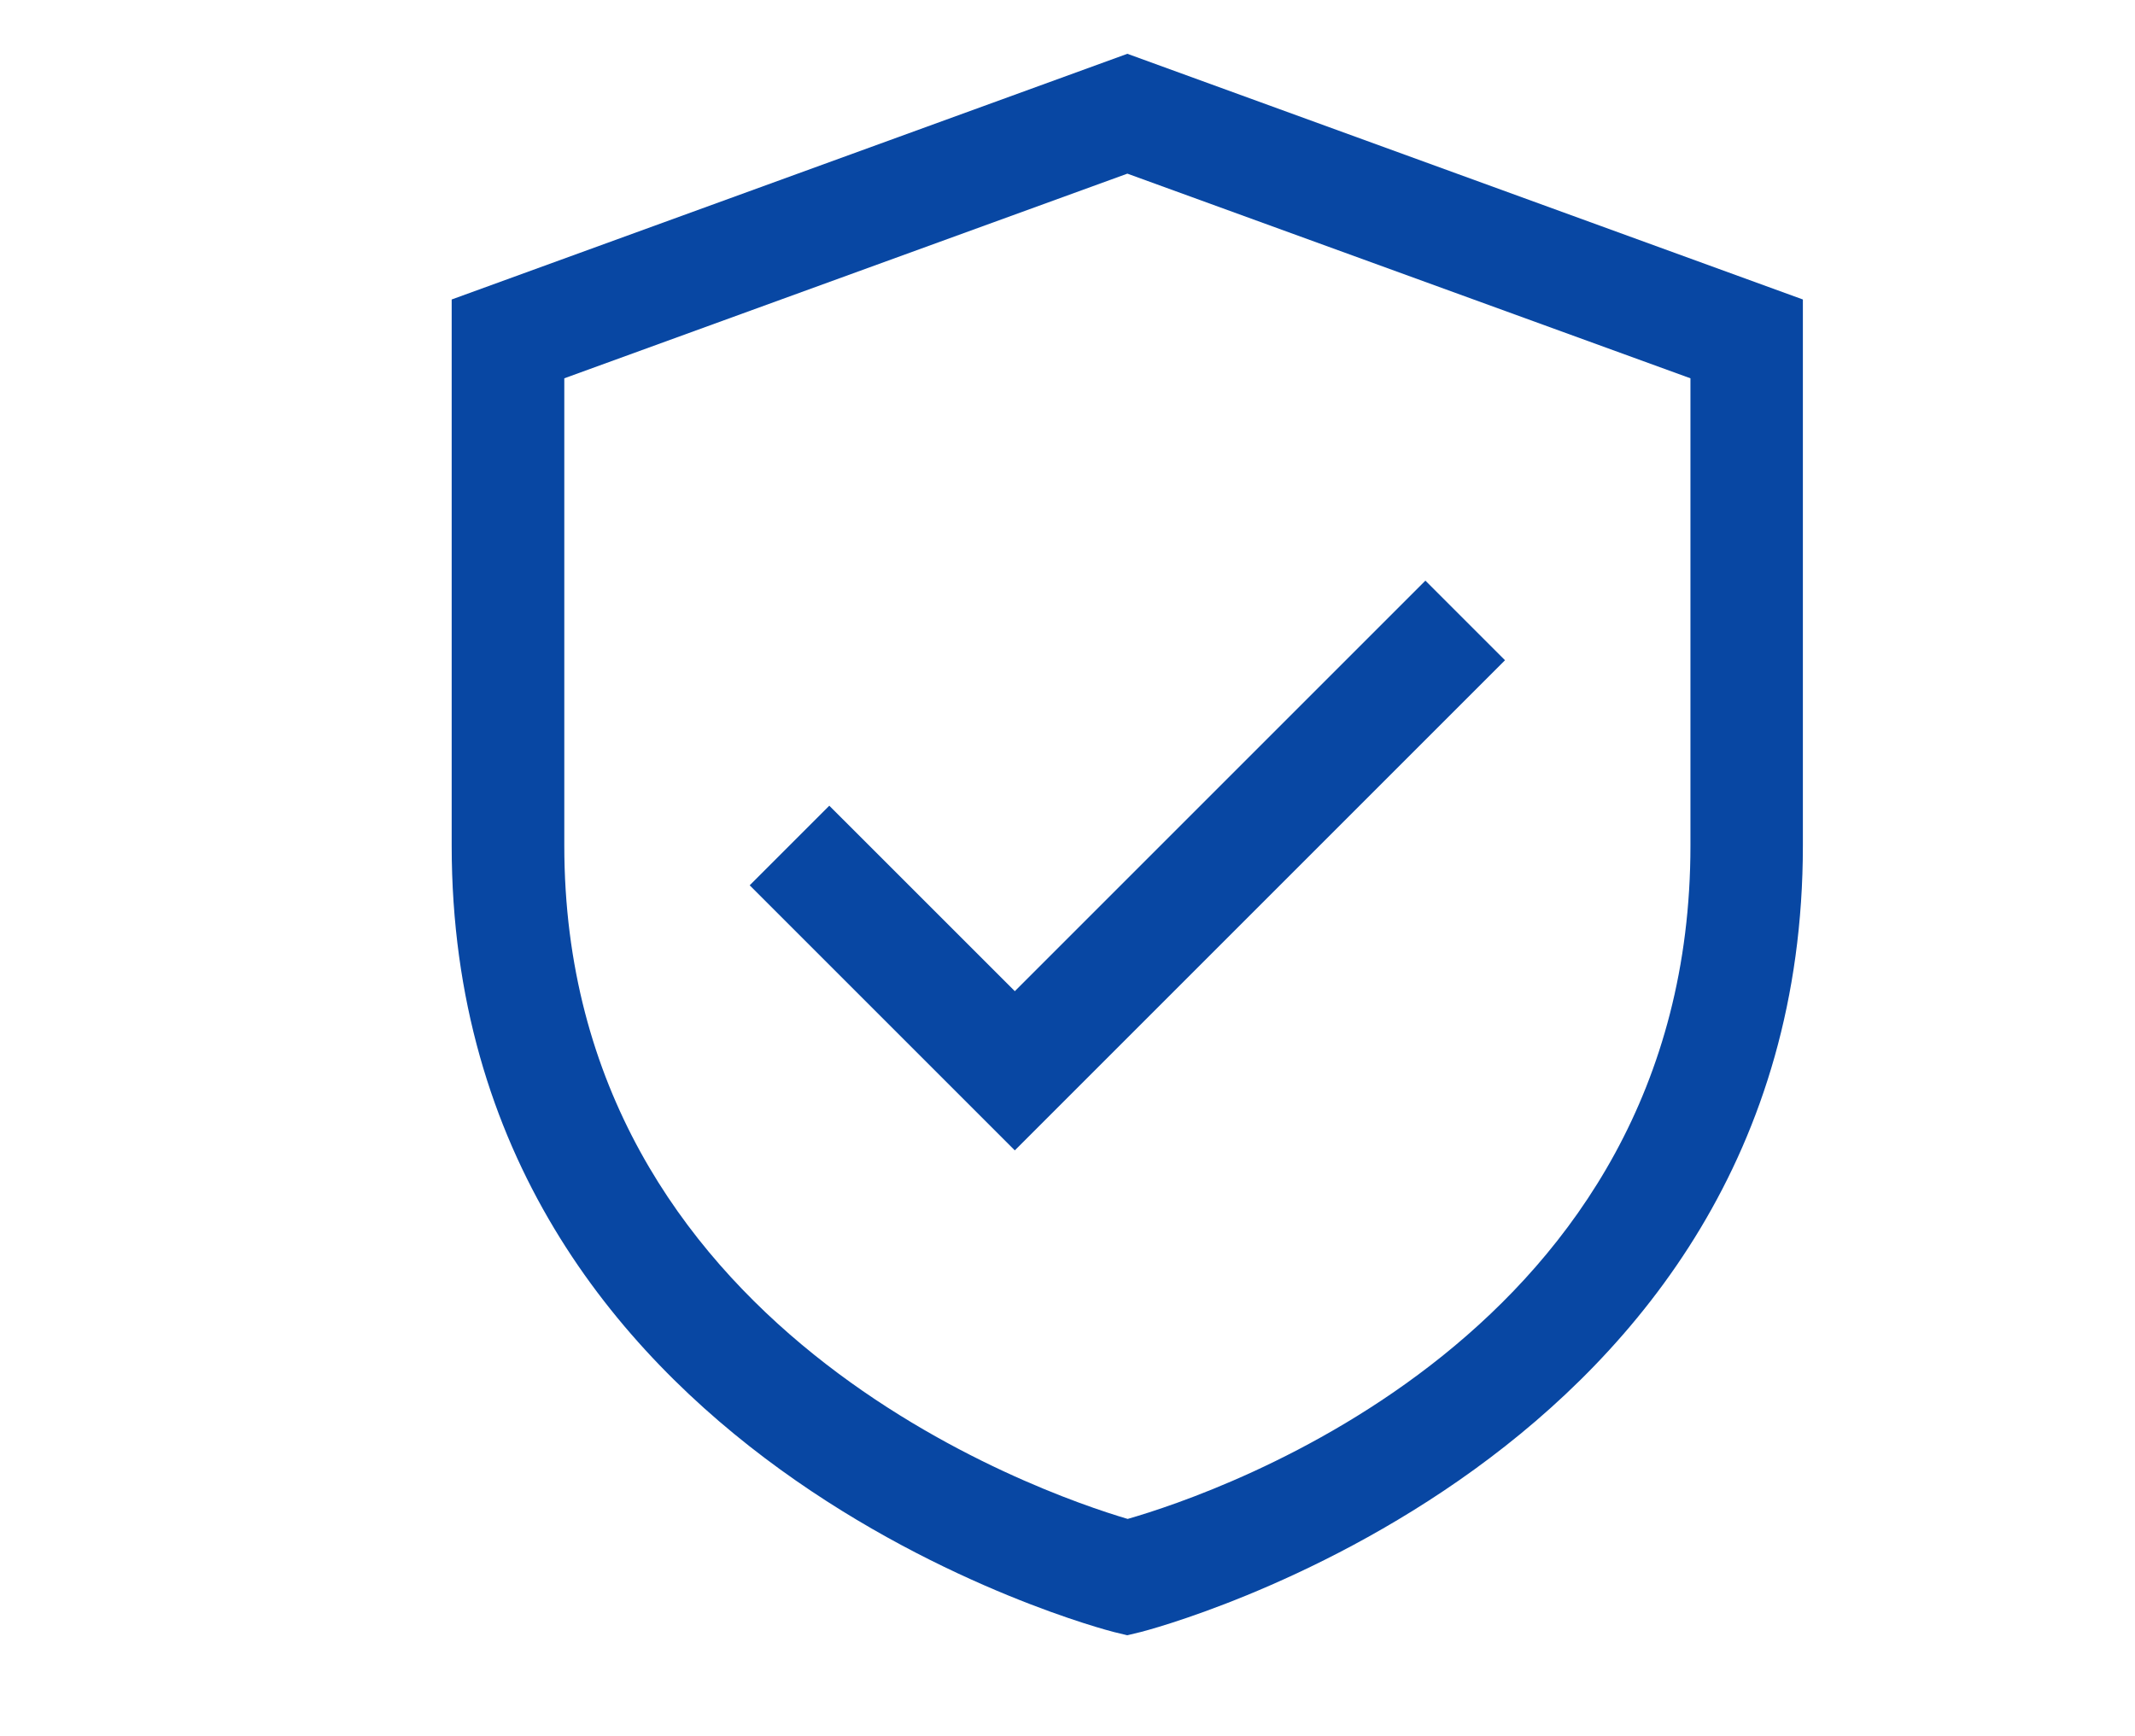
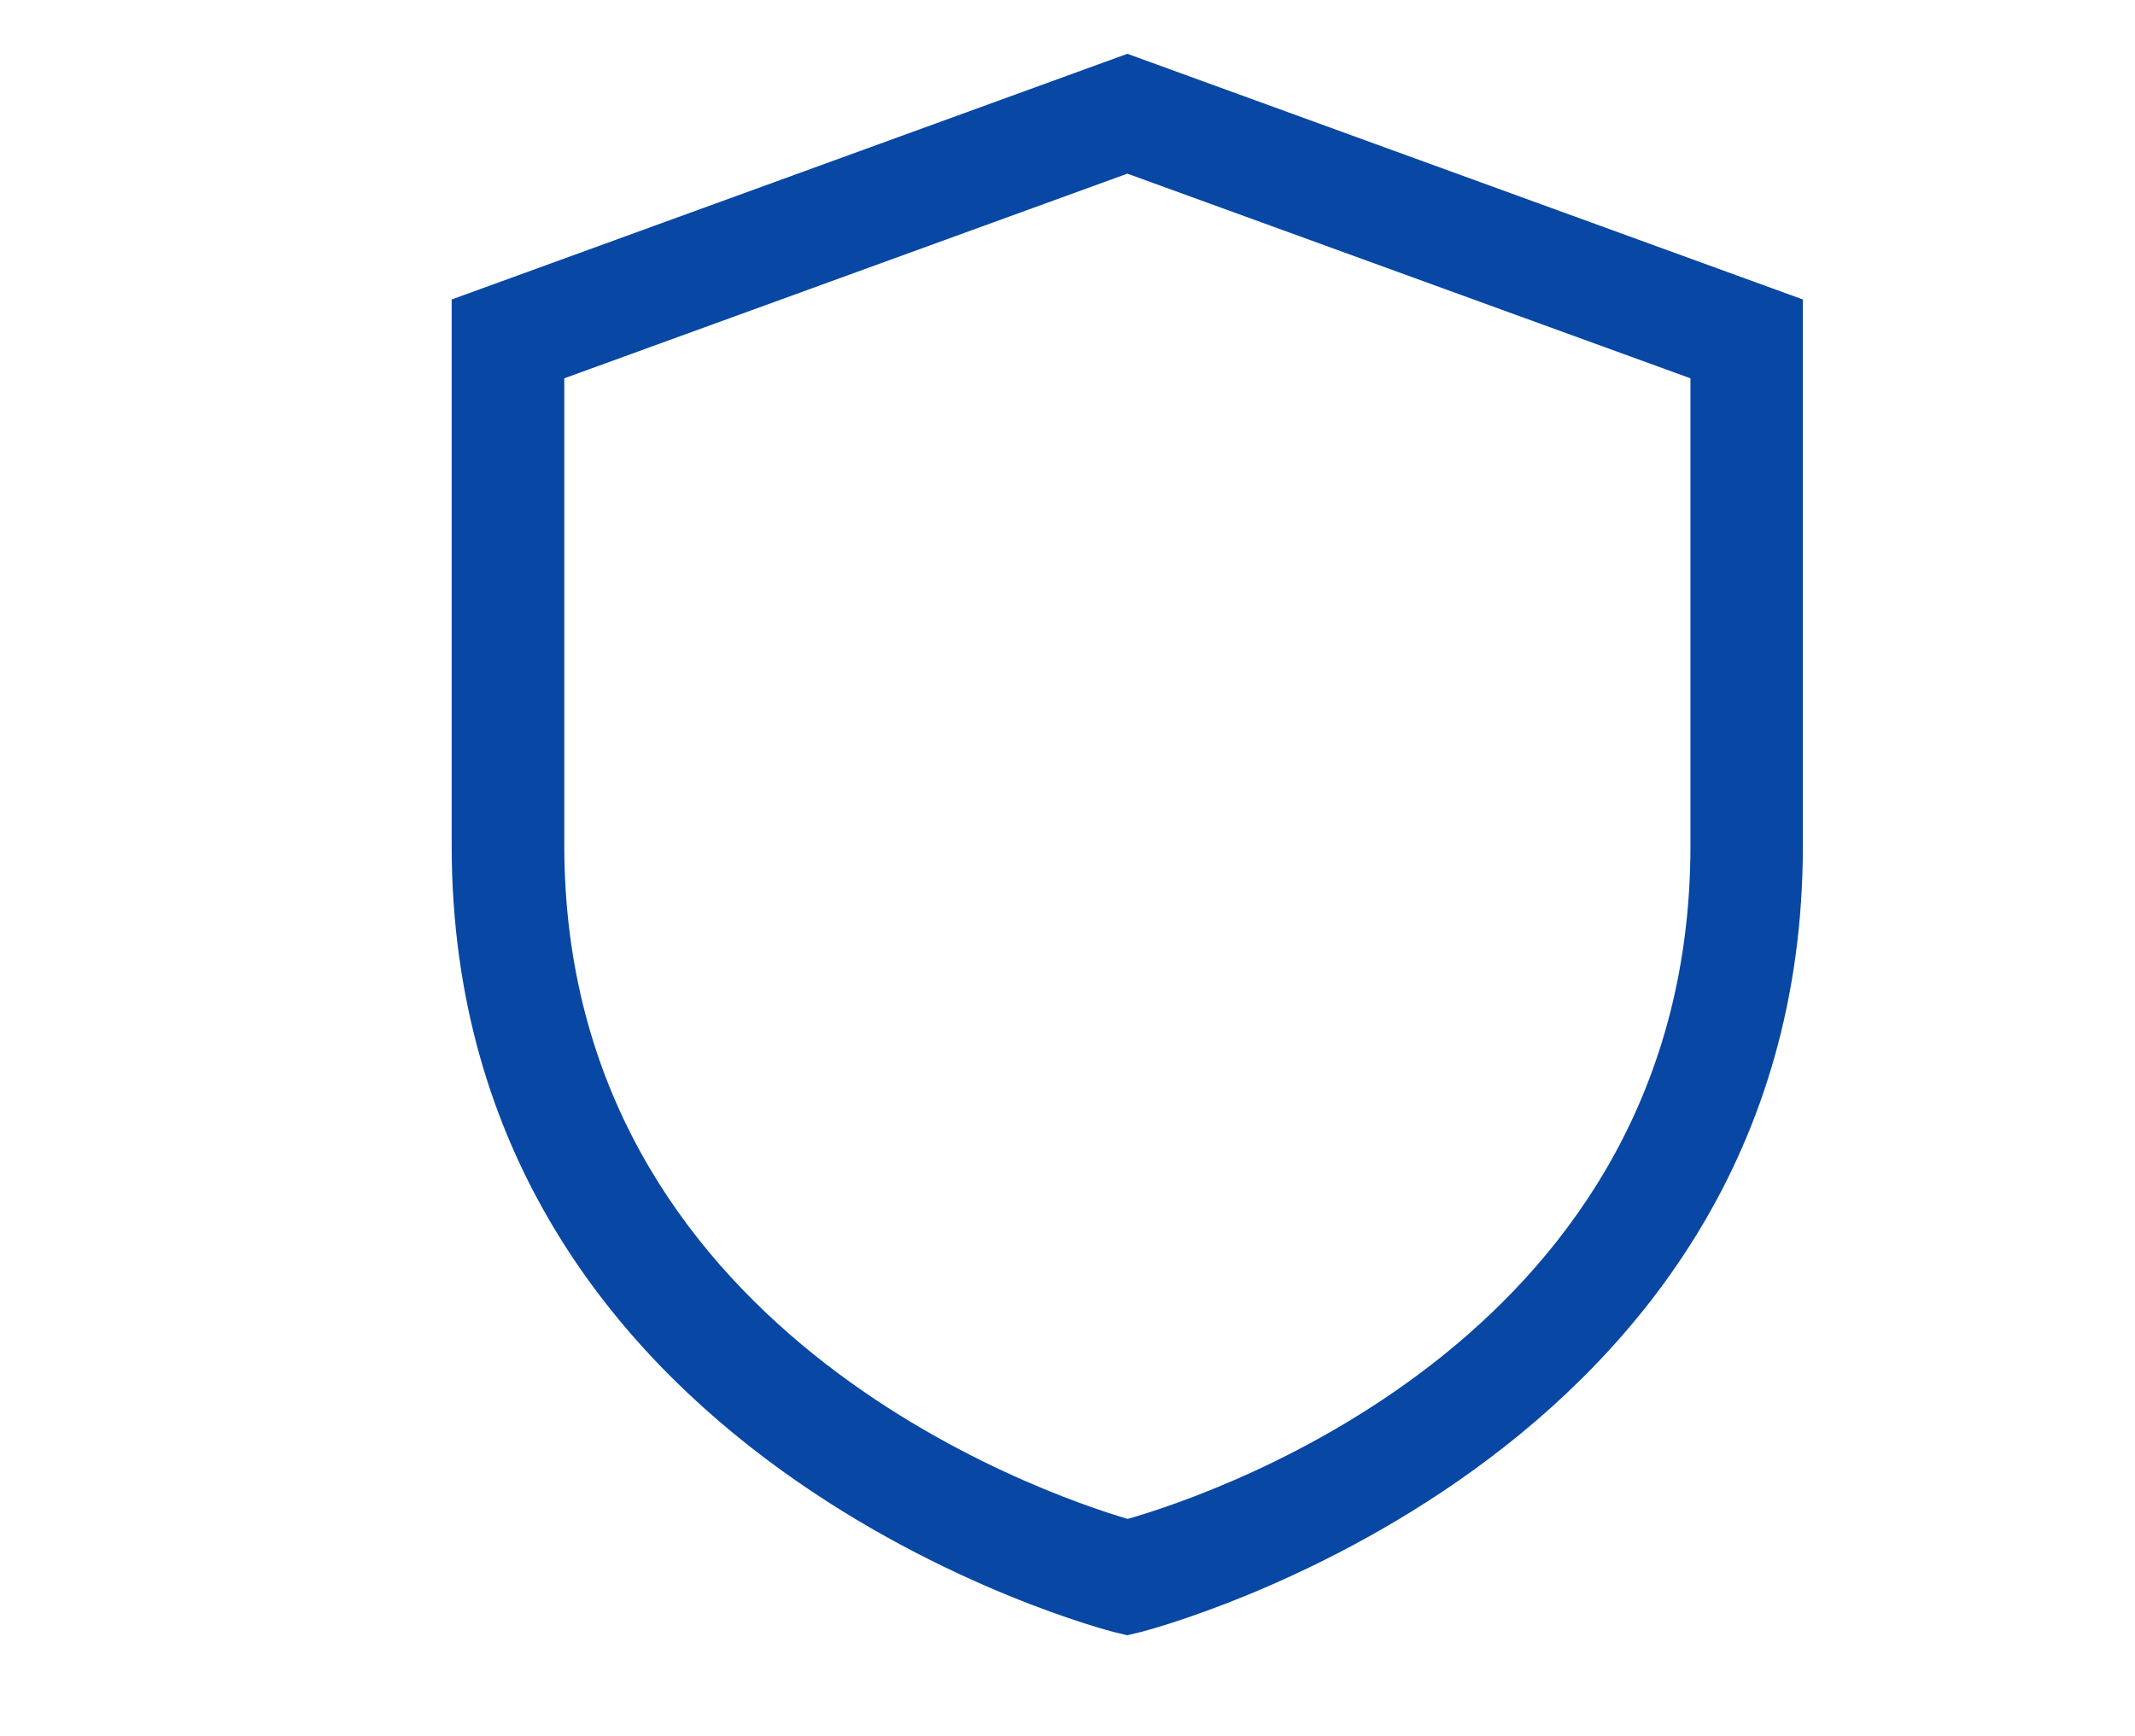
<svg xmlns="http://www.w3.org/2000/svg" height="74" viewBox="0 0 91 74" width="91">
  <g id="icon" transform="translate(-924 -4453)">
    <path d="M28.8,0,0,10.473V33.749c0,26.3,27.943,33.457,28.224,33.527l.572.138.572-.138c.281-.07,28.224-7.225,28.224-33.527V10.473Zm24,33.749c0,20.826-20.179,27.612-23.987,28.706C25.133,61.369,4.8,54.4,4.8,33.749V13.833l24-8.724,24,8.724Z" data-name="Path 106" fill="#0847a3" id="Path_106" transform="translate(943.252 4455.293)" />
-     <path d="M88.081,159.317l-3.393,3.393,11.3,11.3,20.894-20.894-3.393-3.393-17.5,17.5Z" data-name="Path 107" fill="#0847a3" id="Path_107" transform="translate(871.266 4328.028)" />
-     <rect data-name="Rectangle 33" fill="none" height="74" id="Rectangle_33" transform="translate(924 4453)" width="91" />
  </g>
</svg>